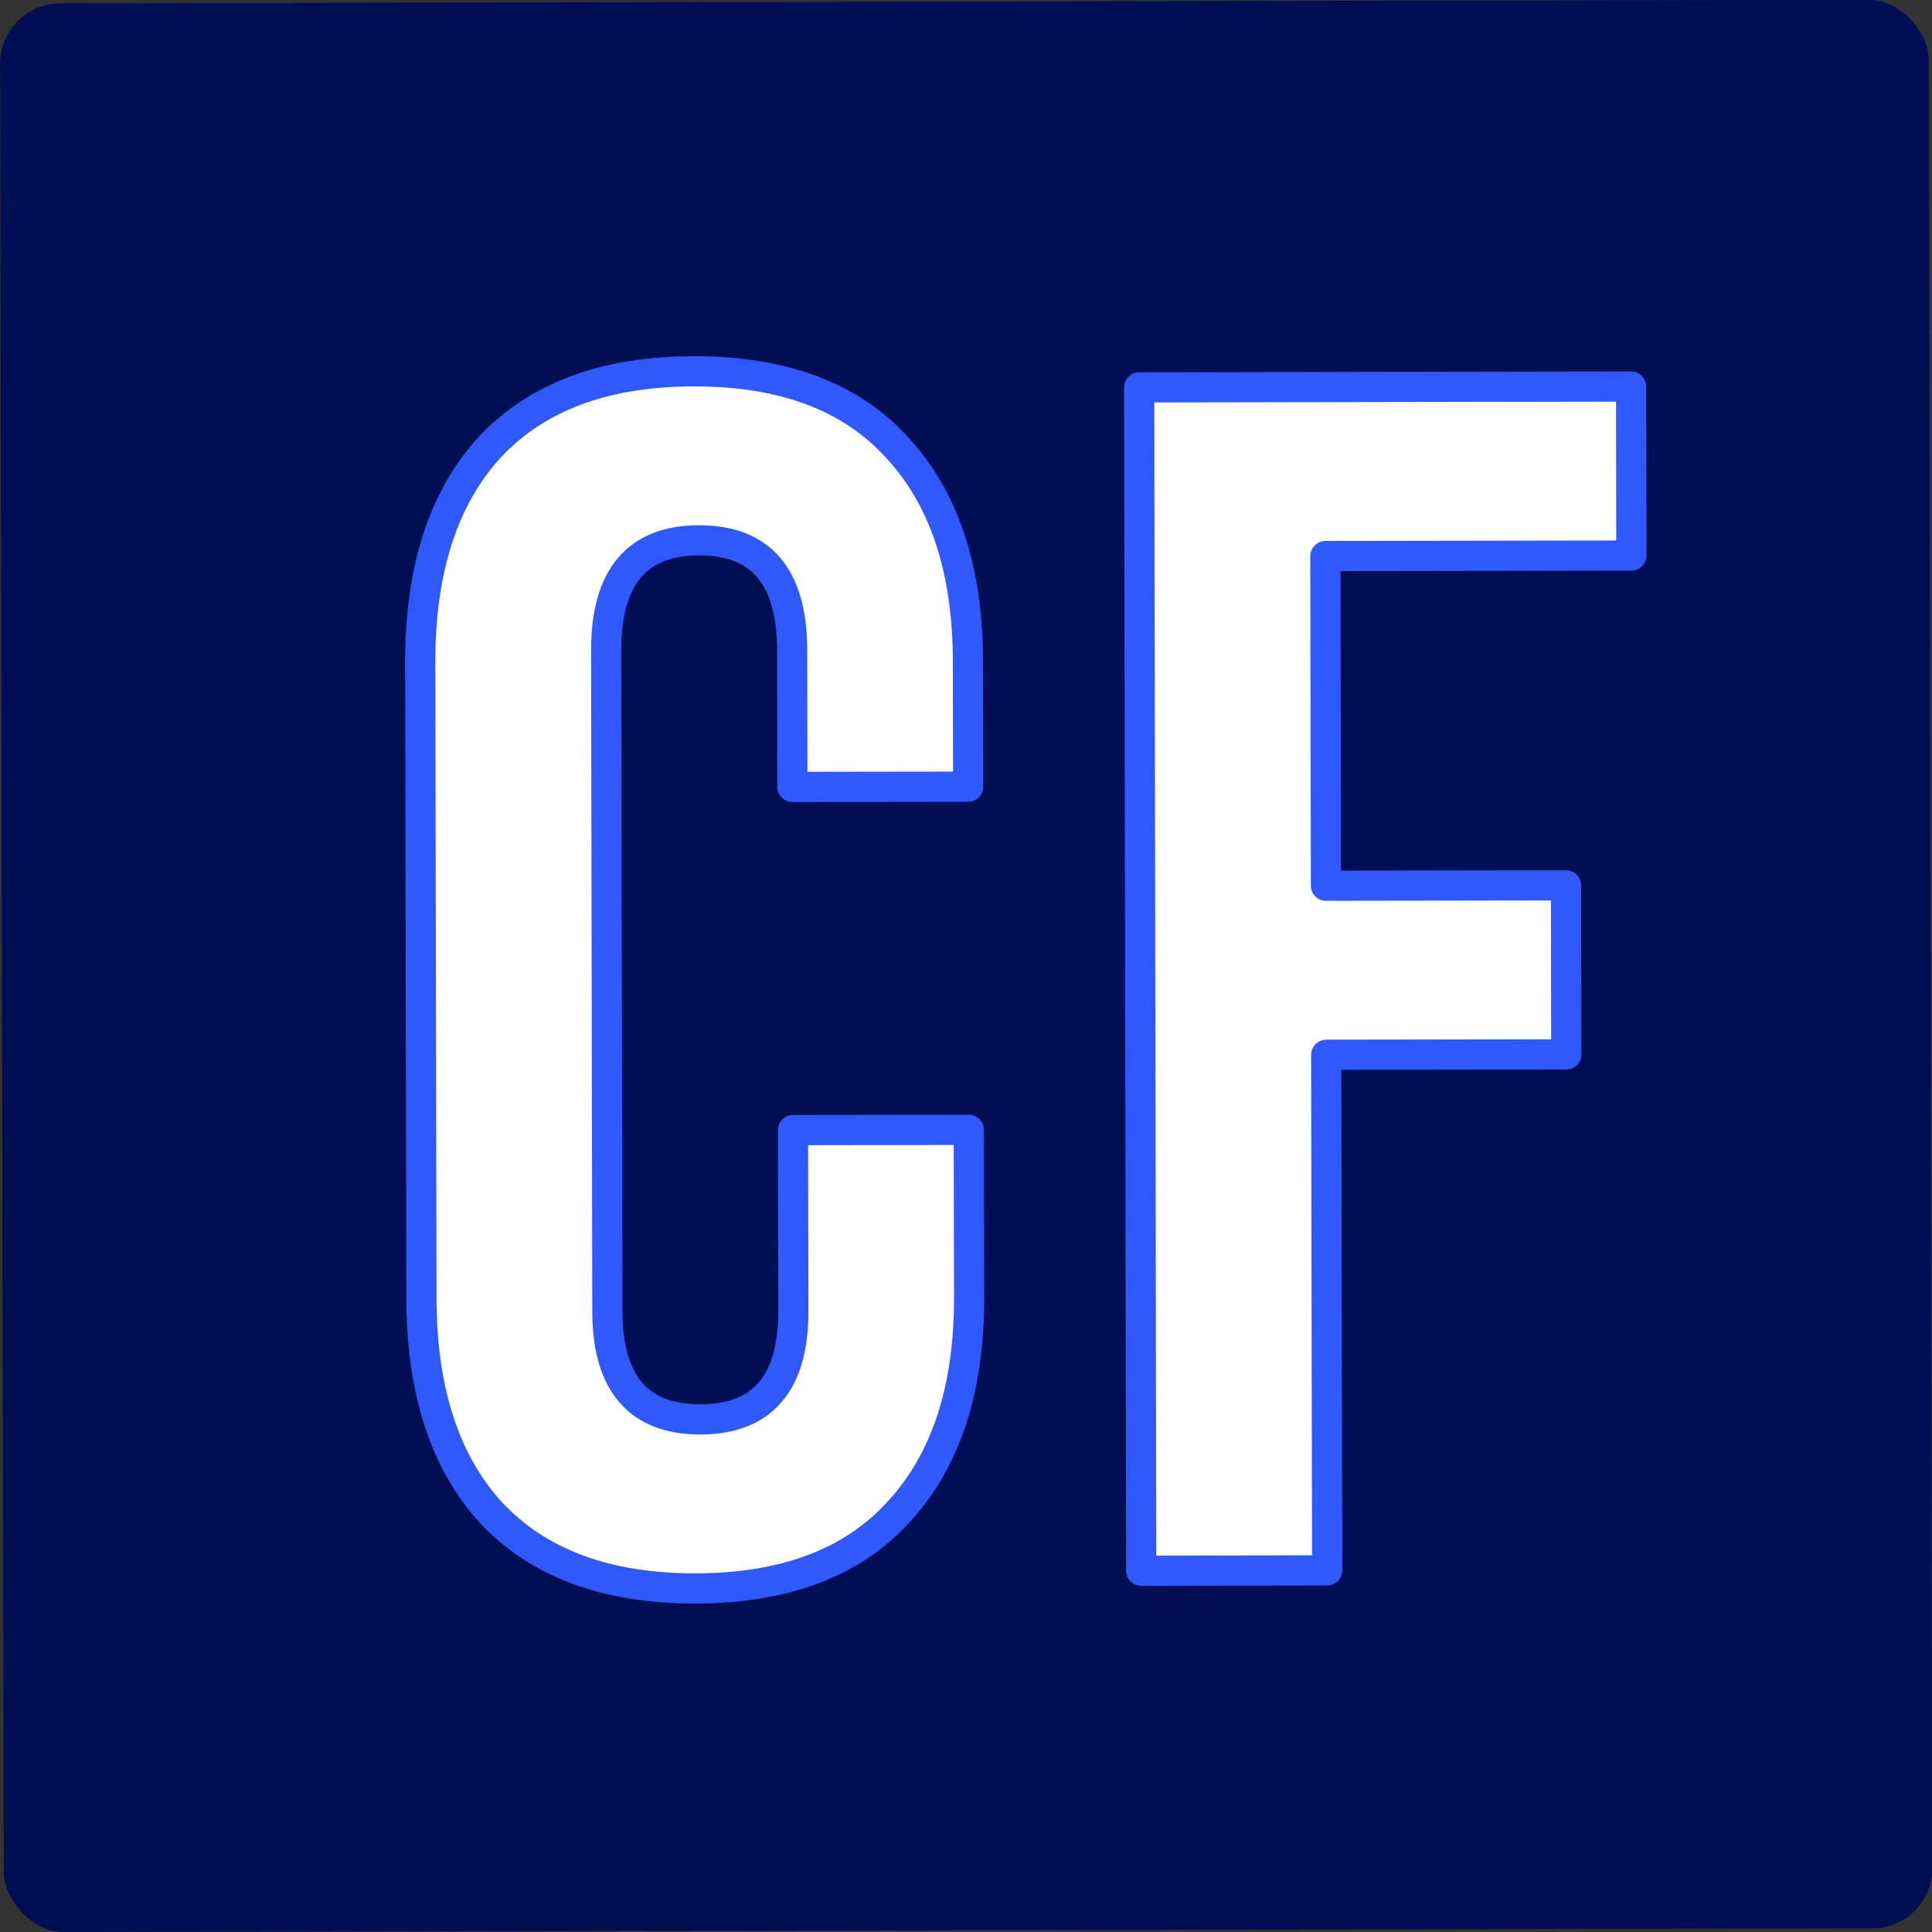
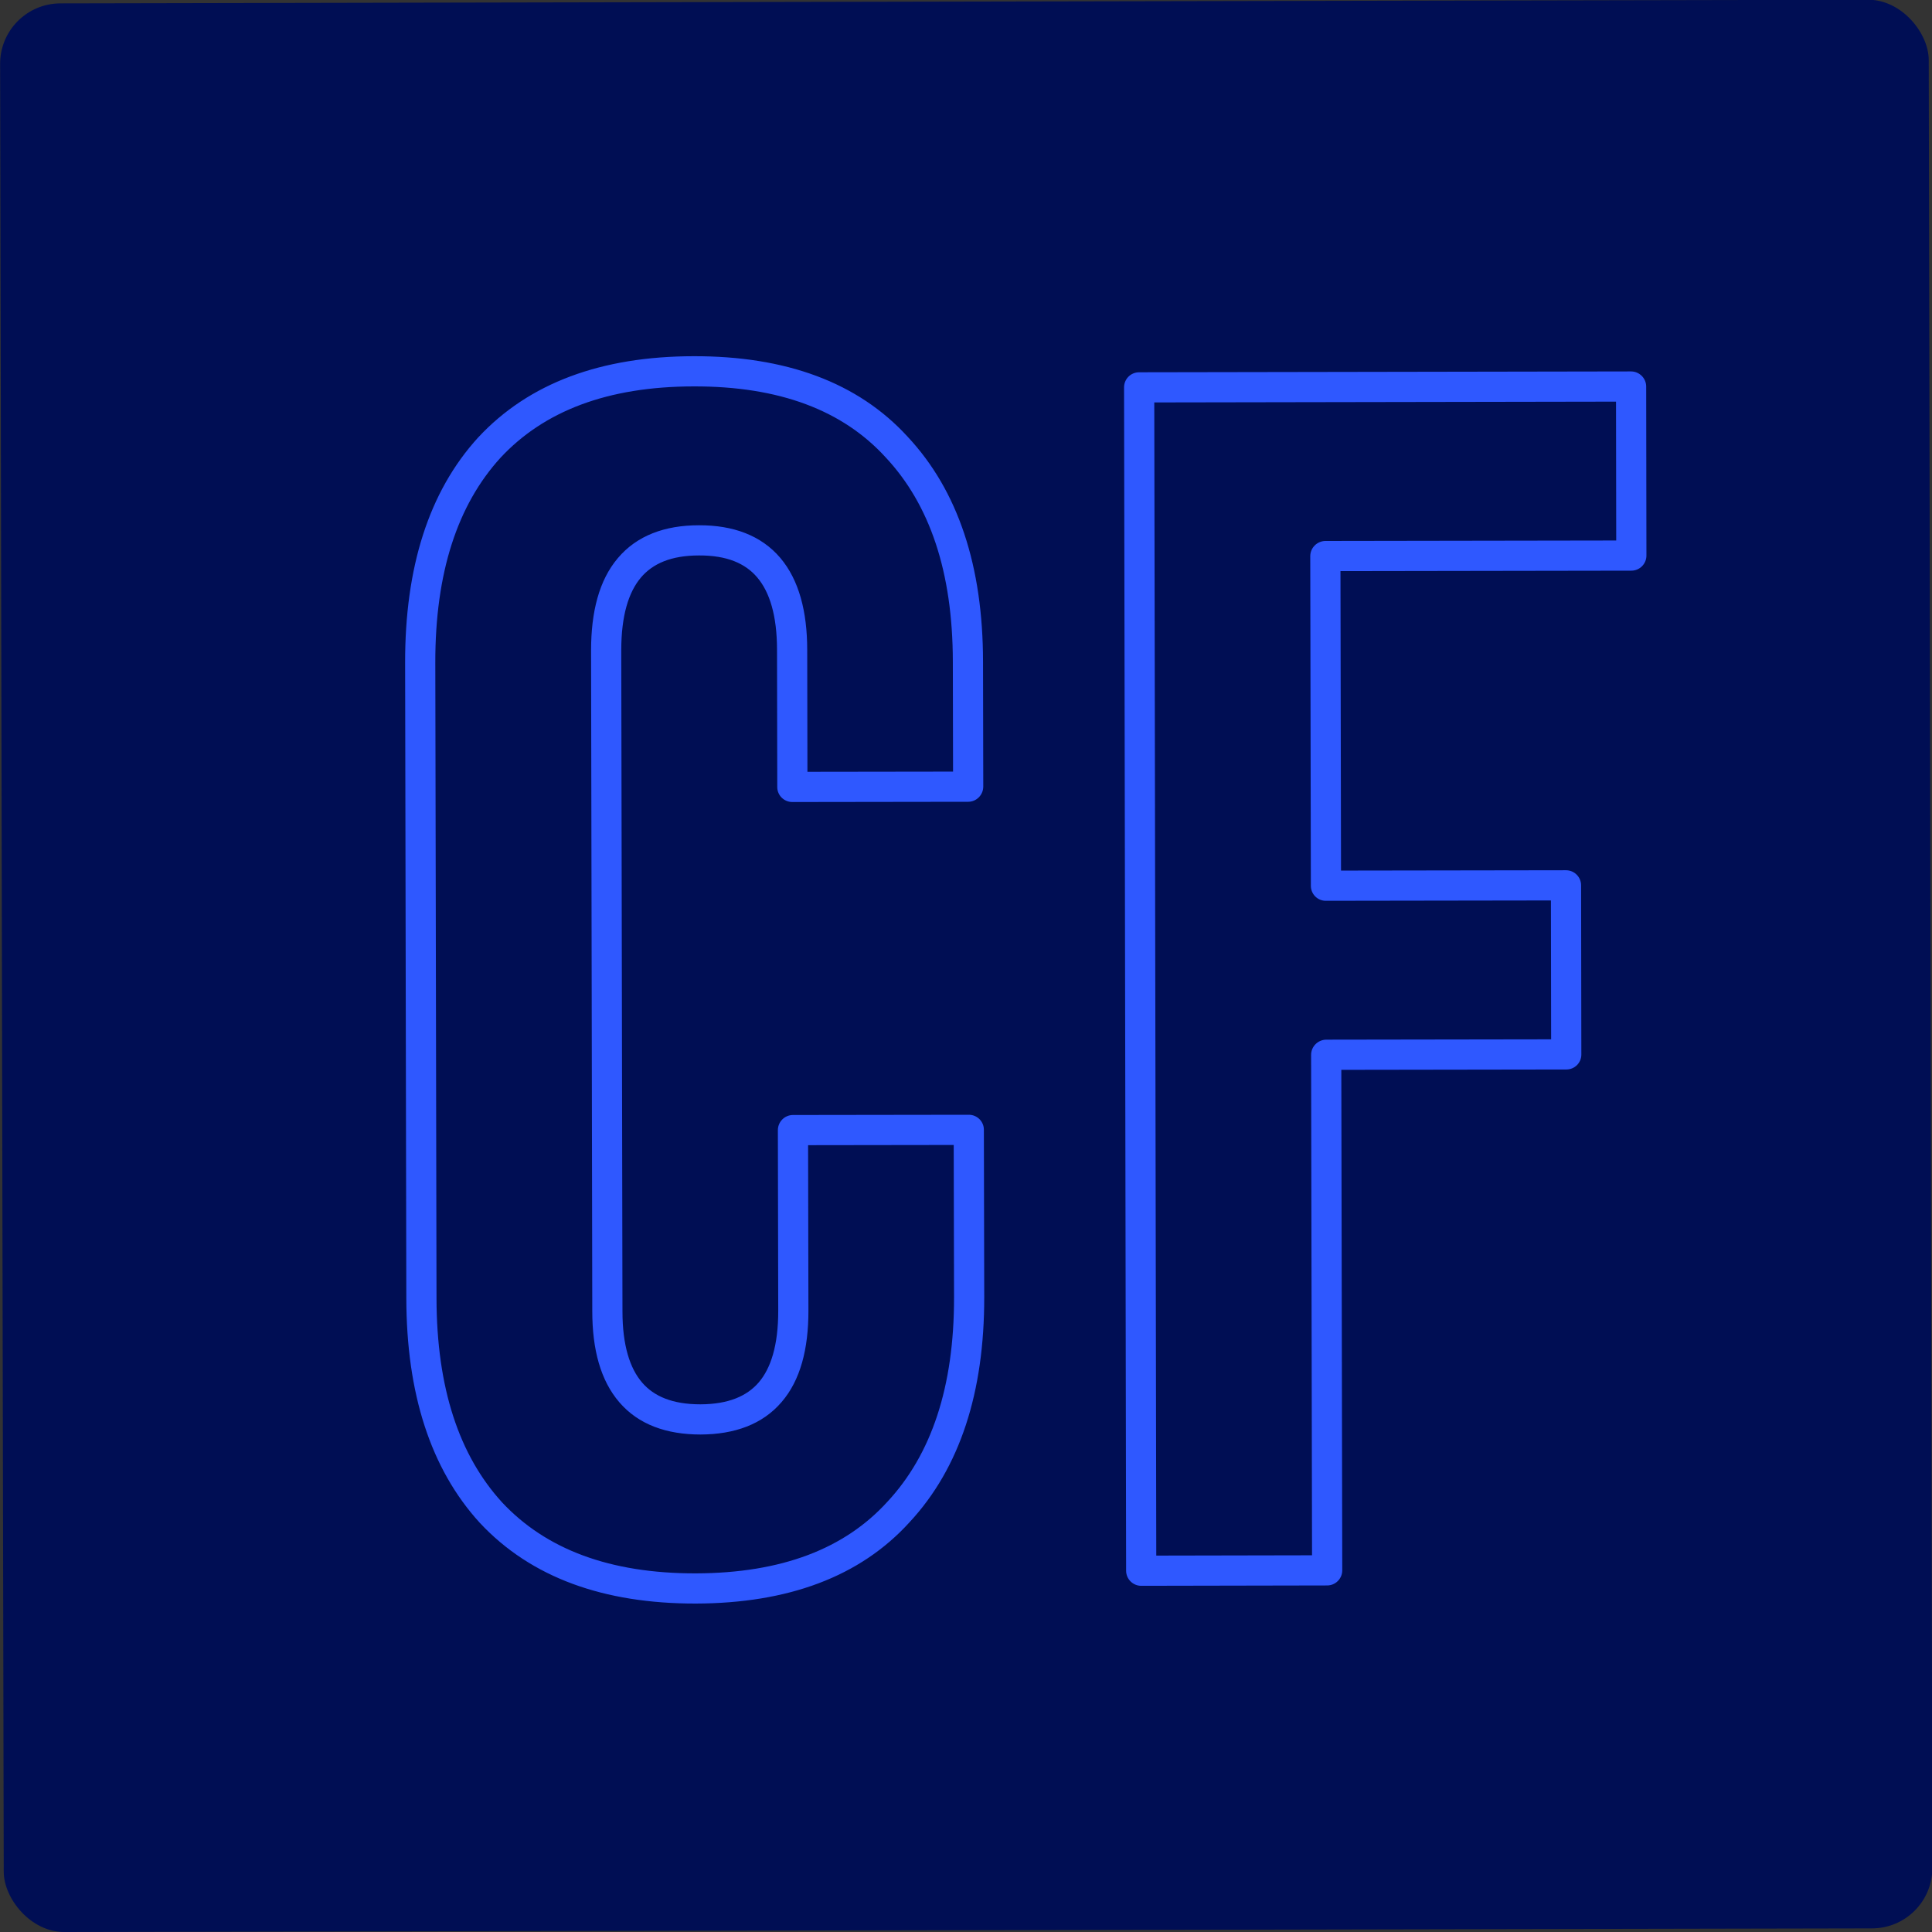
<svg xmlns="http://www.w3.org/2000/svg" width="16" height="16" viewBox="0 0 16 16" fill="none">
  <rect x="0" y="0" width="16" height="16" fill="#333333" stroke="none" />
  <rect width="15.972" height="15.972" rx="0.5" transform="matrix(1 -0.002 0.002 1 0 0.029)" fill="#000E54" />
-   <path d="M5.762 13.155C5.024 13.156 4.459 12.947 4.067 12.528C3.683 12.108 3.491 11.516 3.49 10.751L3.48 5.487C3.479 4.721 3.669 4.128 4.051 3.708C4.442 3.287 5.007 3.076 5.744 3.075C6.481 3.073 7.042 3.282 7.425 3.702C7.818 4.121 8.015 4.713 8.016 5.479L8.018 6.515L6.562 6.517L6.56 5.383C6.559 4.777 6.302 4.474 5.789 4.475C5.275 4.476 5.019 4.779 5.02 5.386L5.03 10.86C5.031 11.457 5.288 11.756 5.801 11.755C6.315 11.754 6.571 11.455 6.57 10.857L6.567 9.359L8.023 9.357L8.026 10.743C8.027 11.508 7.832 12.101 7.441 12.522C7.059 12.942 6.499 13.153 5.762 13.155ZM9.434 3.208L13.508 3.201L13.51 4.601L10.976 4.605L10.981 7.335L12.969 7.332L12.971 8.732L10.983 8.735L10.991 13.005L9.451 13.008L9.434 3.208Z" fill="white" />
  <path d="M4.067 12.528L3.974 12.612L3.975 12.613L4.067 12.528ZM4.051 3.708L3.96 3.623L3.959 3.624L4.051 3.708ZM7.425 3.702L7.333 3.786L7.334 3.787L7.425 3.702ZM8.018 6.515L8.018 6.64C8.087 6.64 8.143 6.583 8.143 6.514L8.018 6.515ZM6.562 6.517L6.437 6.518C6.437 6.587 6.493 6.642 6.562 6.642L6.562 6.517ZM6.567 9.359L6.567 9.234C6.498 9.234 6.442 9.29 6.442 9.36L6.567 9.359ZM8.023 9.357L8.148 9.356C8.148 9.287 8.092 9.232 8.023 9.232L8.023 9.357ZM7.441 12.522L7.349 12.437L7.348 12.438L7.441 12.522ZM5.762 13.155L5.762 13.03C5.049 13.031 4.521 12.83 4.158 12.442L4.067 12.528L3.975 12.613C4.398 13.065 5 13.281 5.762 13.28L5.762 13.155ZM4.067 12.528L4.159 12.443C3.803 12.054 3.616 11.496 3.615 10.751L3.49 10.751L3.365 10.751C3.366 11.537 3.564 12.163 3.974 12.612L4.067 12.528ZM3.49 10.751L3.615 10.751L3.605 5.487L3.48 5.487L3.355 5.487L3.365 10.751L3.49 10.751ZM3.48 5.487L3.605 5.487C3.604 4.741 3.789 4.182 4.144 3.792L4.051 3.708L3.959 3.624C3.549 4.074 3.354 4.702 3.355 5.487L3.48 5.487ZM4.051 3.708L4.143 3.793C4.504 3.404 5.031 3.201 5.744 3.2L5.744 3.075L5.744 2.95C4.982 2.951 4.381 3.17 3.96 3.623L4.051 3.708ZM5.744 3.075L5.744 3.2C6.458 3.198 6.98 3.4 7.333 3.786L7.425 3.702L7.517 3.617C7.104 3.165 6.505 2.948 5.744 2.95L5.744 3.075ZM7.425 3.702L7.334 3.787C7.699 4.177 7.89 4.734 7.891 5.479L8.016 5.479L8.141 5.478C8.14 4.692 7.937 4.066 7.516 3.616L7.425 3.702ZM8.016 5.479L7.891 5.479L7.893 6.515L8.018 6.515L8.143 6.514L8.141 5.478L8.016 5.479ZM8.018 6.515L8.018 6.39L6.562 6.392L6.562 6.517L6.562 6.642L8.018 6.64L8.018 6.515ZM6.562 6.517L6.687 6.517L6.685 5.383L6.56 5.383L6.435 5.384L6.437 6.518L6.562 6.517ZM6.56 5.383L6.685 5.383C6.685 5.065 6.617 4.803 6.462 4.62C6.303 4.433 6.07 4.349 5.788 4.35L5.789 4.475L5.789 4.6C6.02 4.599 6.173 4.666 6.271 4.782C6.373 4.902 6.435 5.095 6.435 5.384L6.56 5.383ZM5.789 4.475L5.788 4.35C5.506 4.35 5.274 4.435 5.116 4.623C4.961 4.806 4.895 5.068 4.895 5.386L5.02 5.386L5.145 5.386C5.145 5.097 5.206 4.904 5.307 4.784C5.405 4.668 5.557 4.6 5.789 4.6L5.789 4.475ZM5.02 5.386L4.895 5.386L4.905 10.86L5.03 10.86L5.155 10.86L5.145 5.386L5.02 5.386ZM5.03 10.86L4.905 10.86C4.905 11.174 4.973 11.432 5.129 11.613C5.288 11.798 5.52 11.88 5.802 11.88L5.801 11.755L5.801 11.63C5.569 11.63 5.416 11.564 5.318 11.45C5.217 11.333 5.155 11.143 5.155 10.86L5.03 10.86ZM5.801 11.755L5.802 11.88C6.083 11.879 6.315 11.796 6.473 11.611C6.629 11.43 6.695 11.171 6.695 10.857L6.57 10.857L6.445 10.857C6.445 11.141 6.384 11.331 6.284 11.448C6.186 11.562 6.033 11.629 5.801 11.63L5.801 11.755ZM6.57 10.857L6.695 10.857L6.692 9.359L6.567 9.359L6.442 9.36L6.445 10.857L6.57 10.857ZM6.567 9.359L6.567 9.484L8.023 9.482L8.023 9.357L8.023 9.232L6.567 9.234L6.567 9.359ZM8.023 9.357L7.898 9.357L7.901 10.743L8.026 10.743L8.151 10.742L8.148 9.356L8.023 9.357ZM8.026 10.743L7.901 10.743C7.902 11.487 7.713 12.046 7.349 12.437L7.441 12.522L7.532 12.607C7.951 12.156 8.152 11.529 8.151 10.742L8.026 10.743ZM7.441 12.522L7.348 12.438C6.996 12.825 6.475 13.028 5.762 13.03L5.762 13.155L5.762 13.28C6.523 13.278 7.121 13.06 7.533 12.606L7.441 12.522ZM9.434 3.208L9.434 3.083C9.364 3.083 9.309 3.139 9.309 3.208L9.434 3.208ZM13.508 3.201L13.633 3.201C13.633 3.132 13.576 3.076 13.508 3.076L13.508 3.201ZM13.51 4.601L13.51 4.726C13.579 4.726 13.635 4.67 13.635 4.601L13.51 4.601ZM10.976 4.605L10.976 4.48C10.907 4.481 10.851 4.537 10.851 4.606L10.976 4.605ZM10.981 7.335L10.856 7.336C10.856 7.405 10.912 7.461 10.981 7.46L10.981 7.335ZM12.969 7.332L13.094 7.332C13.094 7.263 13.038 7.207 12.969 7.207L12.969 7.332ZM12.971 8.732L12.972 8.857C13.041 8.857 13.097 8.801 13.096 8.732L12.971 8.732ZM10.983 8.735L10.983 8.61C10.914 8.611 10.858 8.667 10.858 8.736L10.983 8.735ZM10.991 13.005L10.991 13.13C11.06 13.13 11.116 13.074 11.116 13.005L10.991 13.005ZM9.451 13.008L9.326 13.008C9.326 13.077 9.382 13.133 9.451 13.133L9.451 13.008ZM9.434 3.208L9.434 3.333L13.508 3.326L13.508 3.201L13.508 3.076L9.434 3.083L9.434 3.208ZM13.508 3.201L13.383 3.201L13.385 4.601L13.51 4.601L13.635 4.601L13.633 3.201L13.508 3.201ZM13.51 4.601L13.51 4.476L10.976 4.48L10.976 4.605L10.976 4.73L13.51 4.726L13.51 4.601ZM10.976 4.605L10.851 4.606L10.856 7.336L10.981 7.335L11.106 7.335L11.101 4.605L10.976 4.605ZM10.981 7.335L10.981 7.46L12.969 7.457L12.969 7.332L12.969 7.207L10.981 7.21L10.981 7.335ZM12.969 7.332L12.844 7.332L12.846 8.732L12.971 8.732L13.096 8.732L13.094 7.332L12.969 7.332ZM12.971 8.732L12.971 8.607L10.983 8.61L10.983 8.735L10.984 8.86L12.972 8.857L12.971 8.732ZM10.983 8.735L10.858 8.736L10.866 13.006L10.991 13.005L11.116 13.005L11.108 8.735L10.983 8.735ZM10.991 13.005L10.991 12.88L9.451 12.883L9.451 13.008L9.451 13.133L10.991 13.13L10.991 13.005ZM9.451 13.008L9.576 13.008L9.559 3.208L9.434 3.208L9.309 3.208L9.326 13.008L9.451 13.008Z" fill="#2F58FF" />
</svg>